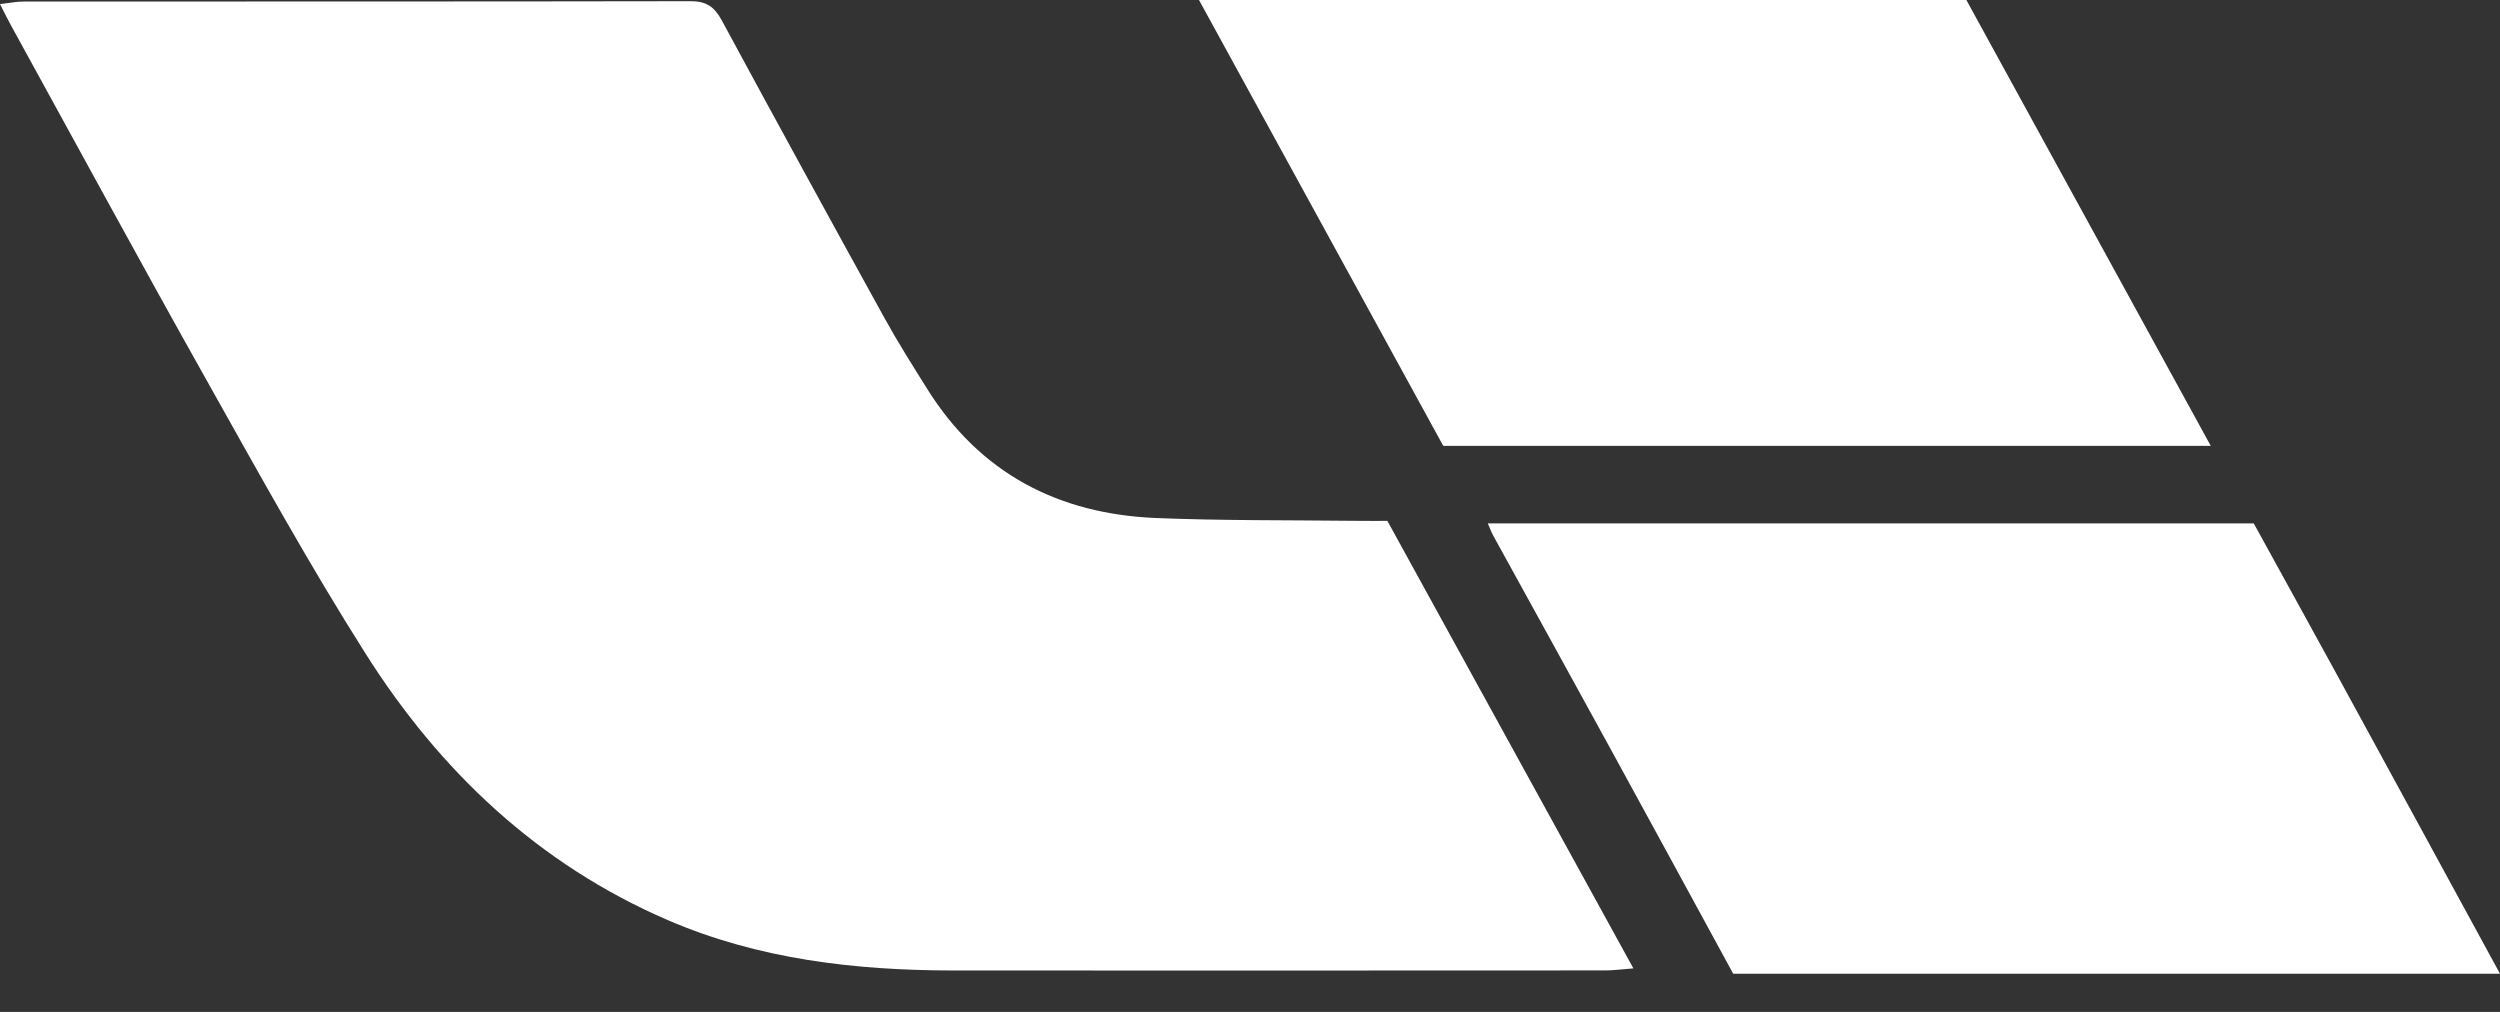
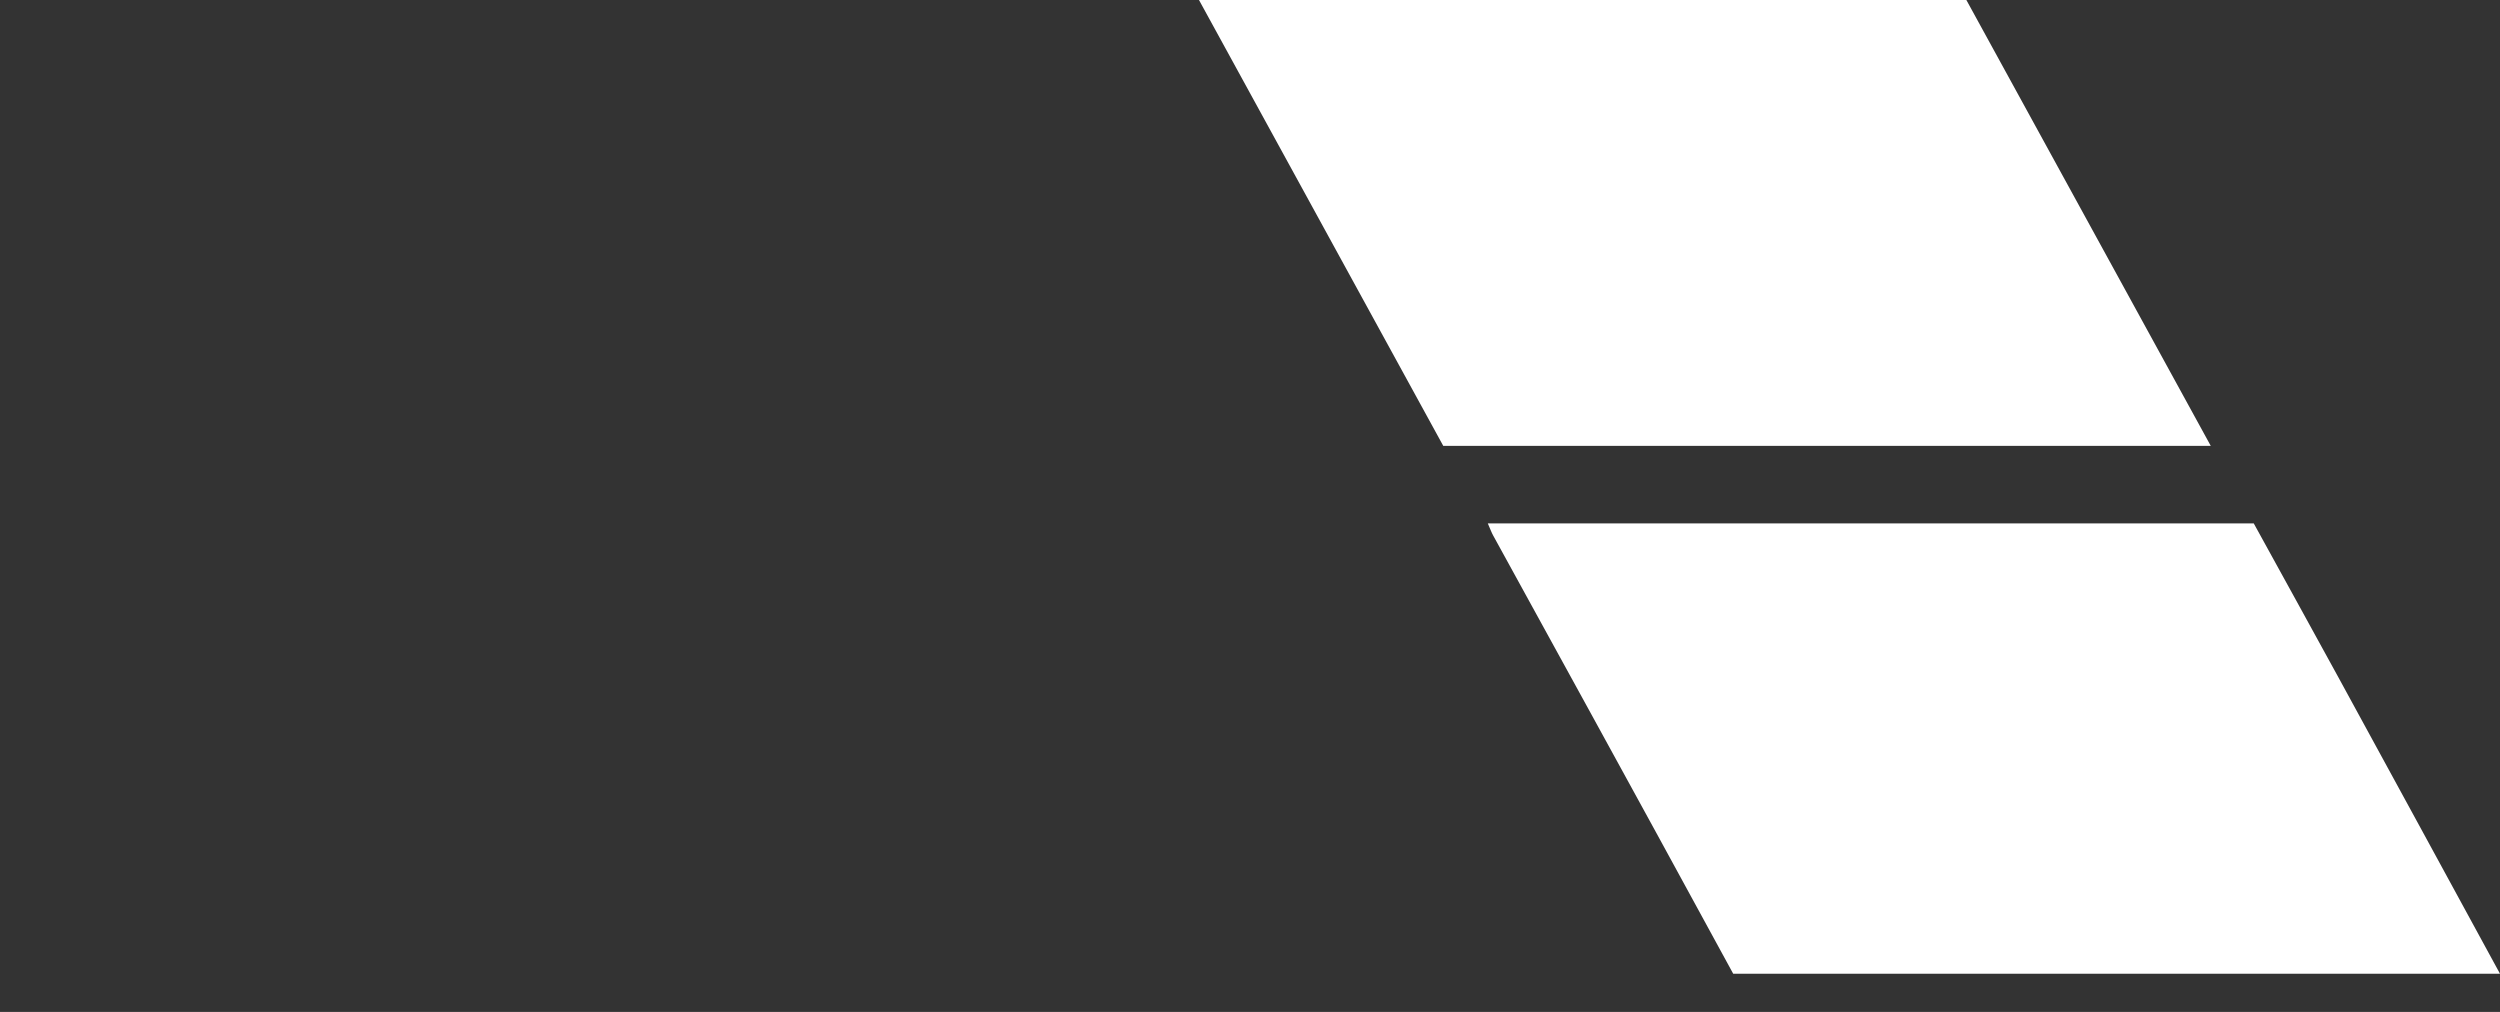
<svg xmlns="http://www.w3.org/2000/svg" width="42" height="17" viewBox="0 0 42 17" fill="none">
  <rect x="0" y="0" width="42" height="17" fill="#333333" stroke="none" />
-   <path d="M39.287 11.383C38.811 10.513 38.332 9.646 37.863 8.793H24.995C25.039 8.893 25.058 8.948 25.086 8.998C25.729 10.167 26.375 11.335 27.016 12.506C27.719 13.789 28.418 15.075 29.118 16.359H42C41.096 14.7 40.193 13.041 39.287 11.383Z" fill="white" />
-   <path d="M22.767 8.75C21.653 8.737 20.538 8.748 19.426 8.703C17.778 8.636 16.461 7.95 15.574 6.529C15.33 6.138 15.083 5.749 14.861 5.346C13.942 3.68 13.028 2.012 12.124 0.339C12.002 0.113 11.863 0.019 11.601 0.02C7.865 0.027 4.128 0.024 0.392 0.026C0.273 0.026 0.153 0.052 0 0.069C0.083 0.23 0.134 0.335 0.191 0.438C1.284 2.425 2.365 4.419 3.476 6.397C4.343 7.941 5.2 9.496 6.148 10.991C7.394 12.958 9.044 14.518 11.214 15.456C12.74 16.115 14.361 16.302 16.009 16.304C19.663 16.306 23.316 16.305 26.969 16.303C27.104 16.303 27.238 16.284 27.441 16.269C26.05 13.738 24.692 11.268 23.308 8.751C23.12 8.751 22.944 8.752 22.767 8.75Z" fill="white" />
+   <path d="M39.287 11.383C38.811 10.513 38.332 9.646 37.863 8.793H24.995C25.039 8.893 25.058 8.948 25.086 8.998C27.719 13.789 28.418 15.075 29.118 16.359H42C41.096 14.7 40.193 13.041 39.287 11.383Z" fill="white" />
  <path d="M37.141 7.491C35.742 4.939 34.382 2.457 33.035 0H20.143C21.529 2.53 22.885 5.004 24.247 7.491H37.141Z" fill="white" />
</svg>